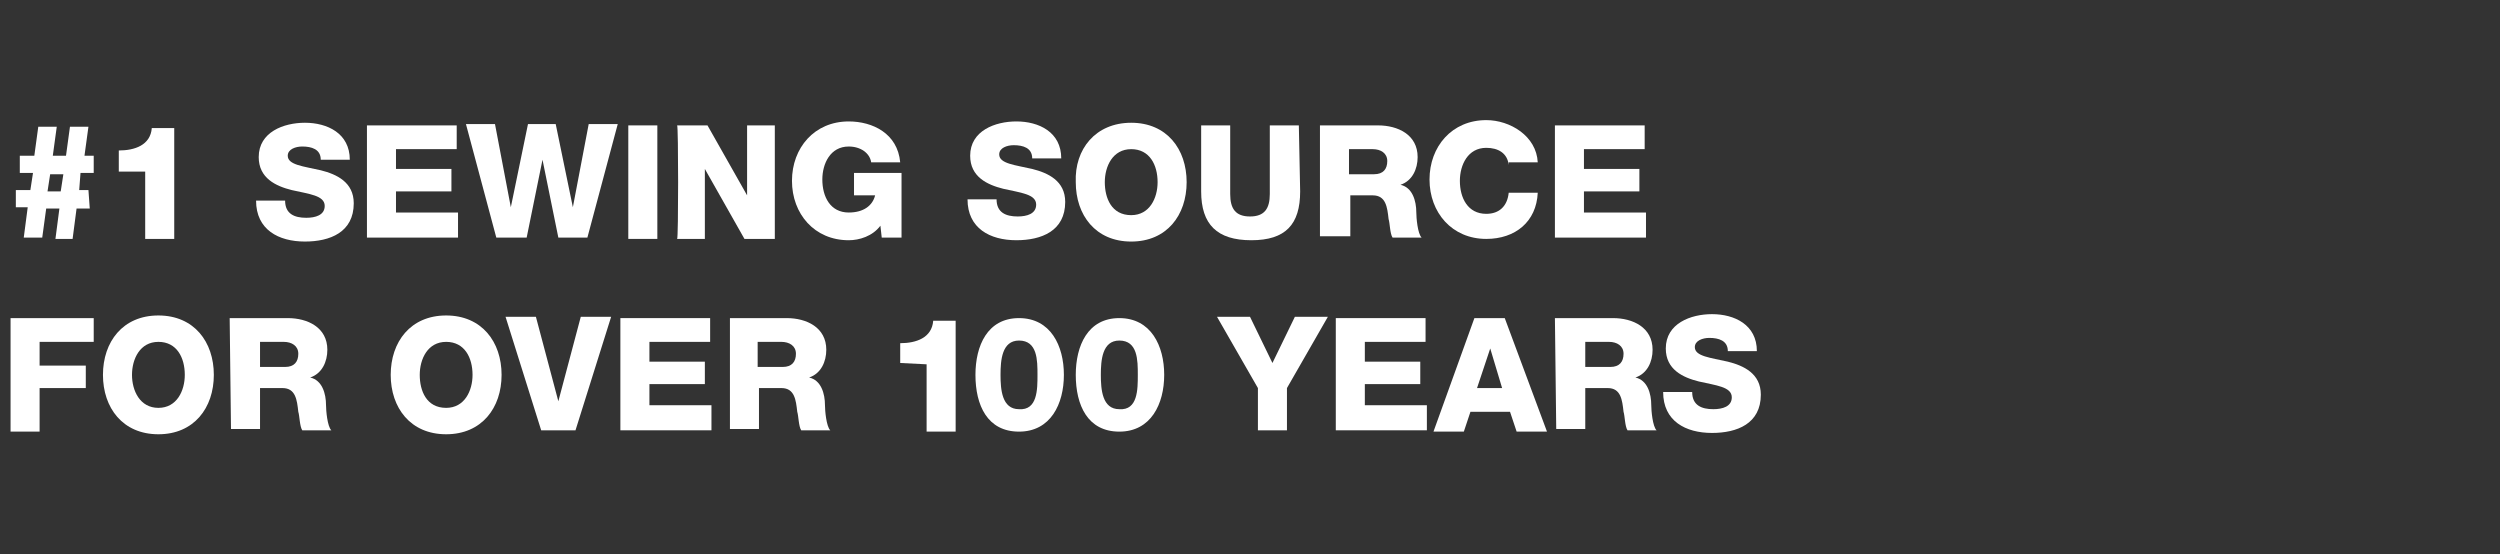
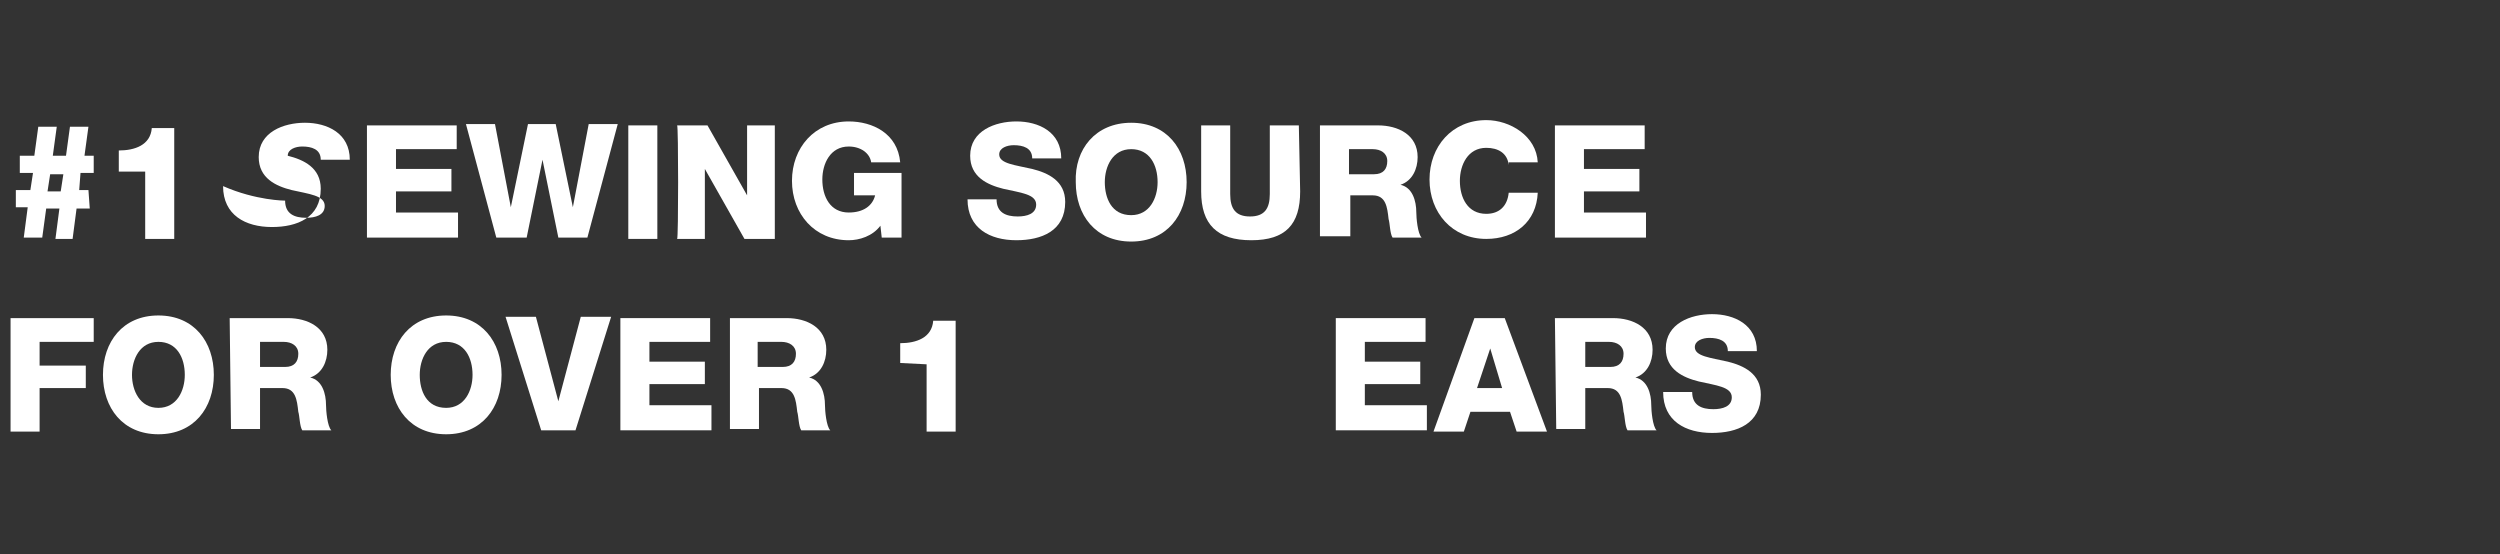
<svg xmlns="http://www.w3.org/2000/svg" version="1.1" id="Layer_1" x="0px" y="0px" viewBox="0 0 189.4 42" style="enable-background:new 0 0 189.4 42;" xml:space="preserve">
  <rect x="0" y="0" width="189.4" height="42" fill="#333333" stroke="none" />
  <style type="text/css">
	.st0{fill:#FFFFFF;}
</style>
  <g>
    <path class="st0" d="M6.8,15.8h-1l-0.3,2.3H4.2l0.3-2.3h-1L3.2,18H1.8l0.3-2.3H1.2v-1.3h1.1l0.2-1.3h-1v-1.3h1.1l0.3-2.2h1.4   L4,11.8h1l0.3-2.2h1.4l-0.3,2.2h0.7v1.3h-1L6,14.4h0.7L6.8,15.8L6.8,15.8z M3.8,13.2l-0.2,1.3h1l0.2-1.3H3.8z" />
    <path class="st0" d="M9,12.9v-1.5c1.2,0,2.4-0.4,2.5-1.7h1.7v8.4H11V13H9V12.9z" />
-     <path class="st0" d="M21.6,15.2c0,1,0.7,1.3,1.6,1.3c0.7,0,1.4-0.2,1.4-0.9c0-0.8-1.2-0.9-2.5-1.2c-1.2-0.3-2.5-0.9-2.5-2.5   c0-1.9,1.9-2.6,3.5-2.6c1.7,0,3.4,0.8,3.4,2.8h-2.2c0-0.8-0.7-1-1.4-1c-0.5,0-1.1,0.2-1.1,0.7c0,0.7,1.2,0.8,2.5,1.1   c1.2,0.3,2.5,0.9,2.5,2.5c0,2.2-1.8,2.9-3.7,2.9c-2,0-3.7-0.9-3.7-3.1C19.4,15.2,21.6,15.2,21.6,15.2z" />
+     <path class="st0" d="M21.6,15.2c0,1,0.7,1.3,1.6,1.3c0.7,0,1.4-0.2,1.4-0.9c0-0.8-1.2-0.9-2.5-1.2c-1.2-0.3-2.5-0.9-2.5-2.5   c0-1.9,1.9-2.6,3.5-2.6c1.7,0,3.4,0.8,3.4,2.8h-2.2c0-0.8-0.7-1-1.4-1c-0.5,0-1.1,0.2-1.1,0.7c1.2,0.3,2.5,0.9,2.5,2.5c0,2.2-1.8,2.9-3.7,2.9c-2,0-3.7-0.9-3.7-3.1C19.4,15.2,21.6,15.2,21.6,15.2z" />
    <path class="st0" d="M27.8,9.5h6.8v1.8H30v1.5h4.2v1.7H30v1.6h4.7V18h-6.9C27.8,18,27.8,9.5,27.8,9.5z" />
    <path class="st0" d="M44.5,18h-2.2l-1.2-5.9l0,0L39.9,18h-2.3l-2.3-8.6h2.2l1.2,6.3l0,0L40,9.4h2.1l1.3,6.3l0,0l1.2-6.3h2.2   L44.5,18z" />
    <path class="st0" d="M47.6,9.5h2.2v8.6h-2.2V9.5z" />
    <path class="st0" d="M51.3,9.5h2.3l3,5.3l0,0V9.5h2.1v8.6h-2.3l-3-5.3l0,0v5.3h-2.1C51.4,18.1,51.4,9.5,51.3,9.5z" />
    <path class="st0" d="M68.2,18h-1.4l-0.1-0.9c-0.6,0.8-1.6,1.1-2.4,1.1c-2.6,0-4.3-2-4.3-4.5s1.7-4.5,4.3-4.5c1.8,0,3.7,0.9,3.9,3.1   H66c-0.1-0.7-0.8-1.2-1.7-1.2c-1.4,0-2,1.3-2,2.5c0,1.3,0.6,2.5,2,2.5c1.1,0,1.8-0.5,2-1.3h-1.6v-1.7h3.6V18H68.2z" />
  </g>
  <path class="st0" d="M75.5,15.1c0,1,0.7,1.3,1.6,1.3c0.7,0,1.4-0.2,1.4-0.9c0-0.8-1.2-0.9-2.5-1.2c-1.2-0.3-2.5-0.9-2.5-2.5  c0-1.9,1.9-2.6,3.5-2.6c1.7,0,3.4,0.8,3.4,2.8h-2.2c0-0.8-0.7-1-1.4-1c-0.5,0-1.1,0.2-1.1,0.7c0,0.7,1.2,0.8,2.5,1.1  c1.2,0.3,2.5,0.9,2.5,2.5c0,2.2-1.8,2.9-3.7,2.9c-2,0-3.7-0.9-3.7-3.1C73.3,15.1,75.5,15.1,75.5,15.1z" />
  <path class="st0" d="M85.7,9.3c2.7,0,4.2,2,4.2,4.5s-1.5,4.5-4.2,4.5s-4.2-2-4.2-4.5C81.4,11.3,83,9.3,85.7,9.3z M85.7,16.3  c1.4,0,2-1.3,2-2.5c0-1.3-0.6-2.5-2-2.5s-2,1.3-2,2.5S84.2,16.3,85.7,16.3z" />
  <path class="st0" d="M98.5,14.5c0,2.5-1.1,3.7-3.7,3.7S91,17,91,14.5v-5h2.2v5.2c0,1.1,0.4,1.7,1.5,1.7s1.5-0.6,1.5-1.7V9.5h2.2  L98.5,14.5L98.5,14.5z" />
  <path class="st0" d="M100,9.5h4.4c1.5,0,3,0.7,3,2.4c0,0.9-0.4,1.8-1.3,2.1l0,0c0.9,0.2,1.2,1.2,1.2,2.1c0,0.4,0.1,1.6,0.4,1.9h-2.2  c-0.2-0.3-0.2-1.1-0.3-1.4c-0.1-0.9-0.2-1.8-1.2-1.8h-1.7v3.1H100V9.5z M102.2,13.2h1.9c0.7,0,1-0.4,1-1s-0.5-0.9-1.1-0.9h-1.8V13.2  z" />
  <path class="st0" d="M114.3,12.5c-0.1-0.9-0.8-1.3-1.7-1.3c-1.4,0-2,1.3-2,2.5c0,1.3,0.6,2.5,2,2.5c1,0,1.6-0.6,1.7-1.6h2.2  c-0.1,2.2-1.7,3.5-3.9,3.5c-2.6,0-4.3-2-4.3-4.5s1.7-4.5,4.3-4.5c1.8,0,3.8,1.2,3.9,3.2h-2.2V12.5z" />
  <path class="st0" d="M117.8,9.5h6.8v1.8H120v1.5h4.2v1.7H120v1.6h4.7V18h-6.9C117.8,18,117.8,9.5,117.8,9.5z" />
  <path class="st0" d="M0.8,24.1h6.3v1.8H3v1.8h3.5v1.7H3v3.3H0.8V24.1z" />
  <path class="st0" d="M12,23.9c2.7,0,4.2,2,4.2,4.5s-1.5,4.5-4.2,4.5s-4.2-2-4.2-4.5S9.3,23.9,12,23.9z M12,30.9c1.4,0,2-1.3,2-2.5  c0-1.3-0.6-2.5-2-2.5s-2,1.3-2,2.5S10.6,30.9,12,30.9z" />
  <path class="st0" d="M17.4,24.1h4.4c1.5,0,3,0.7,3,2.4c0,0.9-0.4,1.8-1.3,2.1l0,0c0.9,0.2,1.2,1.2,1.2,2.1c0,0.4,0.1,1.6,0.4,1.9  h-2.2c-0.2-0.3-0.2-1.1-0.3-1.4c-0.1-0.9-0.2-1.8-1.2-1.8h-1.7v3.1h-2.2L17.4,24.1C17.5,24.1,17.4,24.1,17.4,24.1z M19.7,27.8h1.9  c0.7,0,1-0.4,1-1s-0.5-0.9-1.1-0.9h-1.8V27.8z" />
  <path class="st0" d="M33.8,23.9c2.7,0,4.2,2,4.2,4.5s-1.5,4.5-4.2,4.5s-4.2-2-4.2-4.5C29.6,25.9,31.1,23.9,33.8,23.9z M33.8,30.9  c1.4,0,2-1.3,2-2.5c0-1.3-0.6-2.5-2-2.5s-2,1.3-2,2.5S32.3,30.9,33.8,30.9z" />
  <path class="st0" d="M43.6,32.6H41L38.3,24h2.3l1.7,6.4l0,0L44,24h2.3L43.6,32.6z" />
  <path class="st0" d="M47,24.1h6.8v1.8h-4.6v1.5h4.2v1.7h-4.2v1.6h4.7v1.9H47V24.1z" />
  <path class="st0" d="M55.2,24.1h4.4c1.5,0,3,0.7,3,2.4c0,0.9-0.4,1.8-1.3,2.1l0,0c0.9,0.2,1.2,1.2,1.2,2.1c0,0.4,0.1,1.6,0.4,1.9  h-2.2c-0.2-0.3-0.2-1.1-0.3-1.4c-0.1-0.9-0.2-1.8-1.2-1.8h-1.7v3.1h-2.2v-8.4C55.3,24.1,55.2,24.1,55.2,24.1z M57.4,27.8h1.9  c0.7,0,1-0.4,1-1s-0.5-0.9-1.1-0.9h-1.8C57.4,25.9,57.4,27.8,57.4,27.8z" />
  <path class="st0" d="M68.2,27.5V26c1.2,0,2.4-0.4,2.5-1.7h1.7v8.4h-2.2v-5.1L68.2,27.5L68.2,27.5z" />
-   <path class="st0" d="M73.9,28.4c0-2.2,0.9-4.3,3.3-4.3s3.4,2.1,3.4,4.3s-1,4.3-3.4,4.3S73.9,30.7,73.9,28.4z M78.6,28.4  c0-1.1,0-2.6-1.4-2.6c-1.3,0-1.4,1.5-1.4,2.6s0.1,2.6,1.4,2.6C78.6,31.1,78.6,29.5,78.6,28.4z" />
-   <path class="st0" d="M81.5,28.4c0-2.2,0.9-4.3,3.3-4.3s3.4,2.1,3.4,4.3s-1,4.3-3.4,4.3C82.4,32.7,81.5,30.7,81.5,28.4z M86.2,28.4  c0-1.1,0-2.6-1.4-2.6c-1.3,0-1.4,1.5-1.4,2.6s0.1,2.6,1.4,2.6C86.2,31.1,86.2,29.5,86.2,28.4z" />
-   <path class="st0" d="M97.5,29.4v3.2h-2.2v-3.2L92.2,24h2.5l1.7,3.5l1.7-3.5h2.5L97.5,29.4z" />
  <path class="st0" d="M101.2,24.1h6.8v1.8h-4.6v1.5h4.2v1.7h-4.2v1.6h4.7v1.9h-6.9V24.1z" />
  <path class="st0" d="M111.7,24.1h2.3l3.2,8.6h-2.3l-0.5-1.5h-3l-0.5,1.5h-2.3L111.7,24.1z M111.9,29.4h1.9l-0.9-3l0,0L111.9,29.4z" />
  <path class="st0" d="M117.8,24.1h4.4c1.5,0,3,0.7,3,2.4c0,0.9-0.4,1.8-1.3,2.1l0,0c0.9,0.2,1.2,1.2,1.2,2.1c0,0.4,0.1,1.6,0.4,1.9  h-2.2c-0.2-0.3-0.2-1.1-0.3-1.4c-0.1-0.9-0.2-1.8-1.2-1.8h-1.7v3.1h-2.2L117.8,24.1L117.8,24.1z M120.1,27.8h1.9c0.7,0,1-0.4,1-1  s-0.5-0.9-1.1-0.9h-1.8V27.8L120.1,27.8z" />
  <path class="st0" d="M128.2,29.7c0,1,0.7,1.3,1.6,1.3c0.7,0,1.4-0.2,1.4-0.9c0-0.8-1.2-0.9-2.5-1.2c-1.2-0.3-2.5-0.9-2.5-2.5  c0-1.9,1.9-2.6,3.5-2.6c1.7,0,3.4,0.8,3.4,2.8h-2.2c0-0.8-0.7-1-1.4-1c-0.5,0-1.1,0.2-1.1,0.7c0,0.7,1.2,0.8,2.5,1.1  c1.2,0.3,2.5,0.9,2.5,2.5c0,2.2-1.8,2.9-3.7,2.9c-2,0-3.7-0.9-3.7-3.1C126,29.7,128.2,29.7,128.2,29.7z" />
</svg>